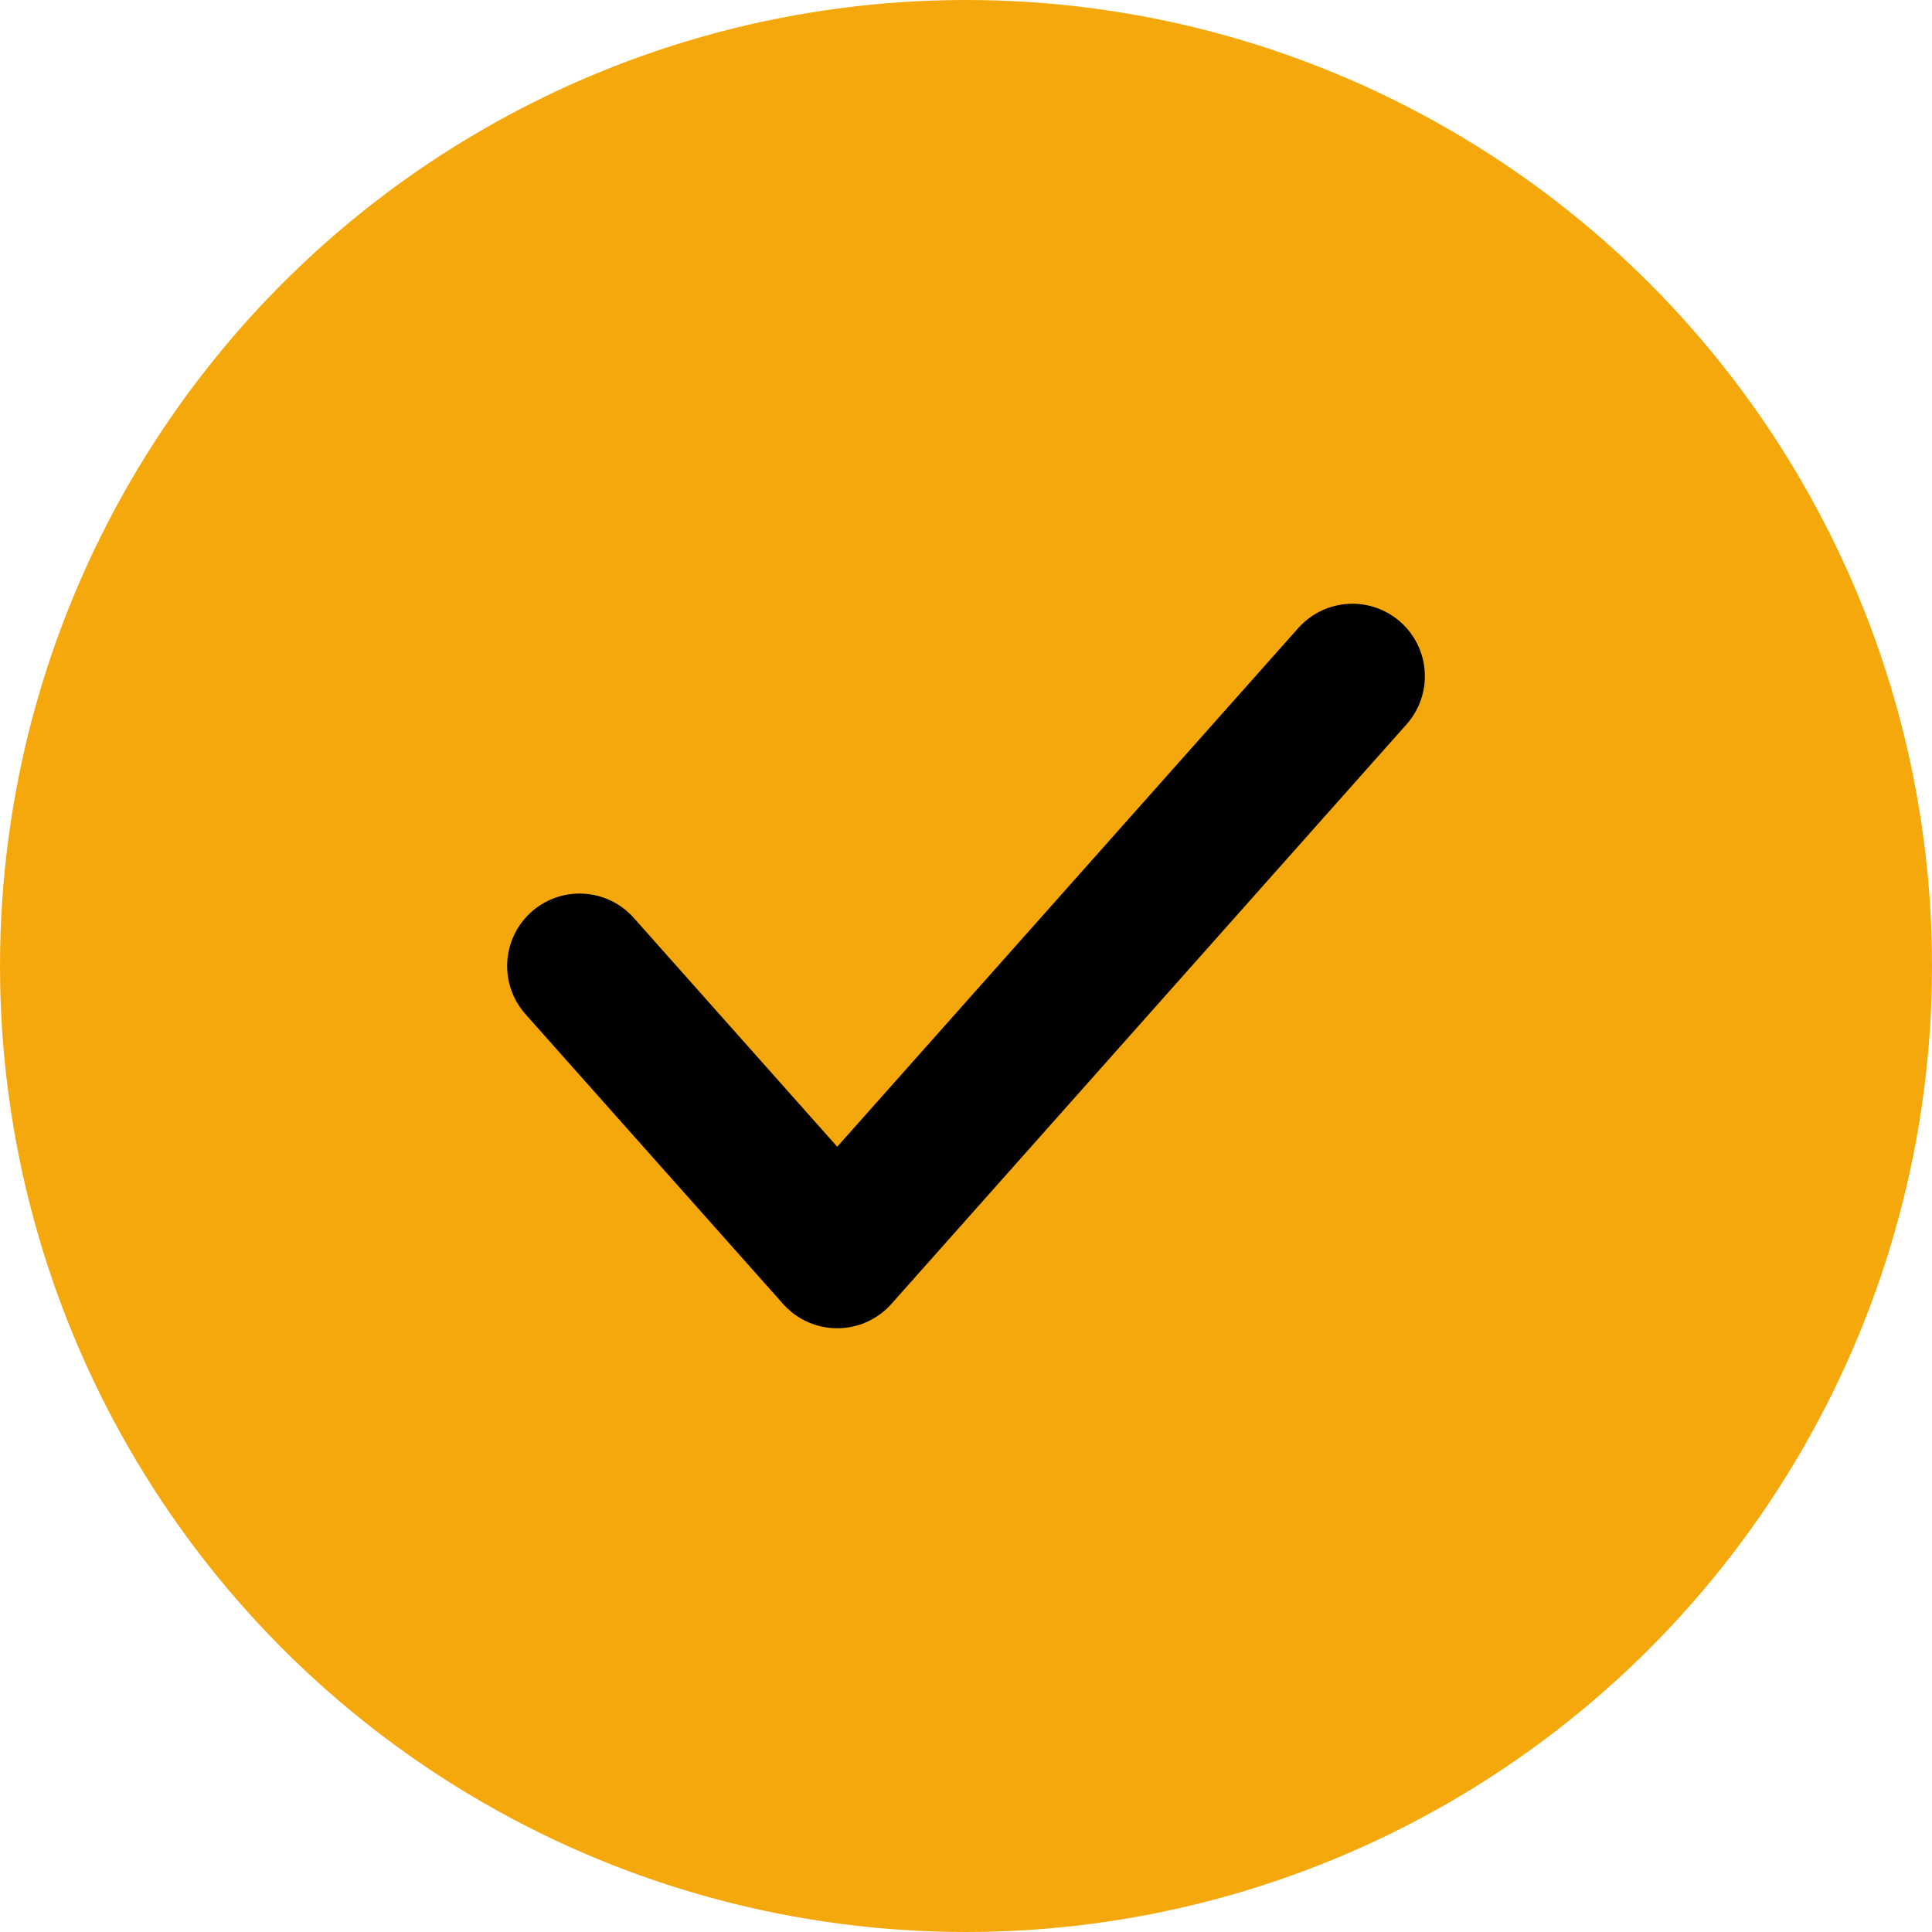
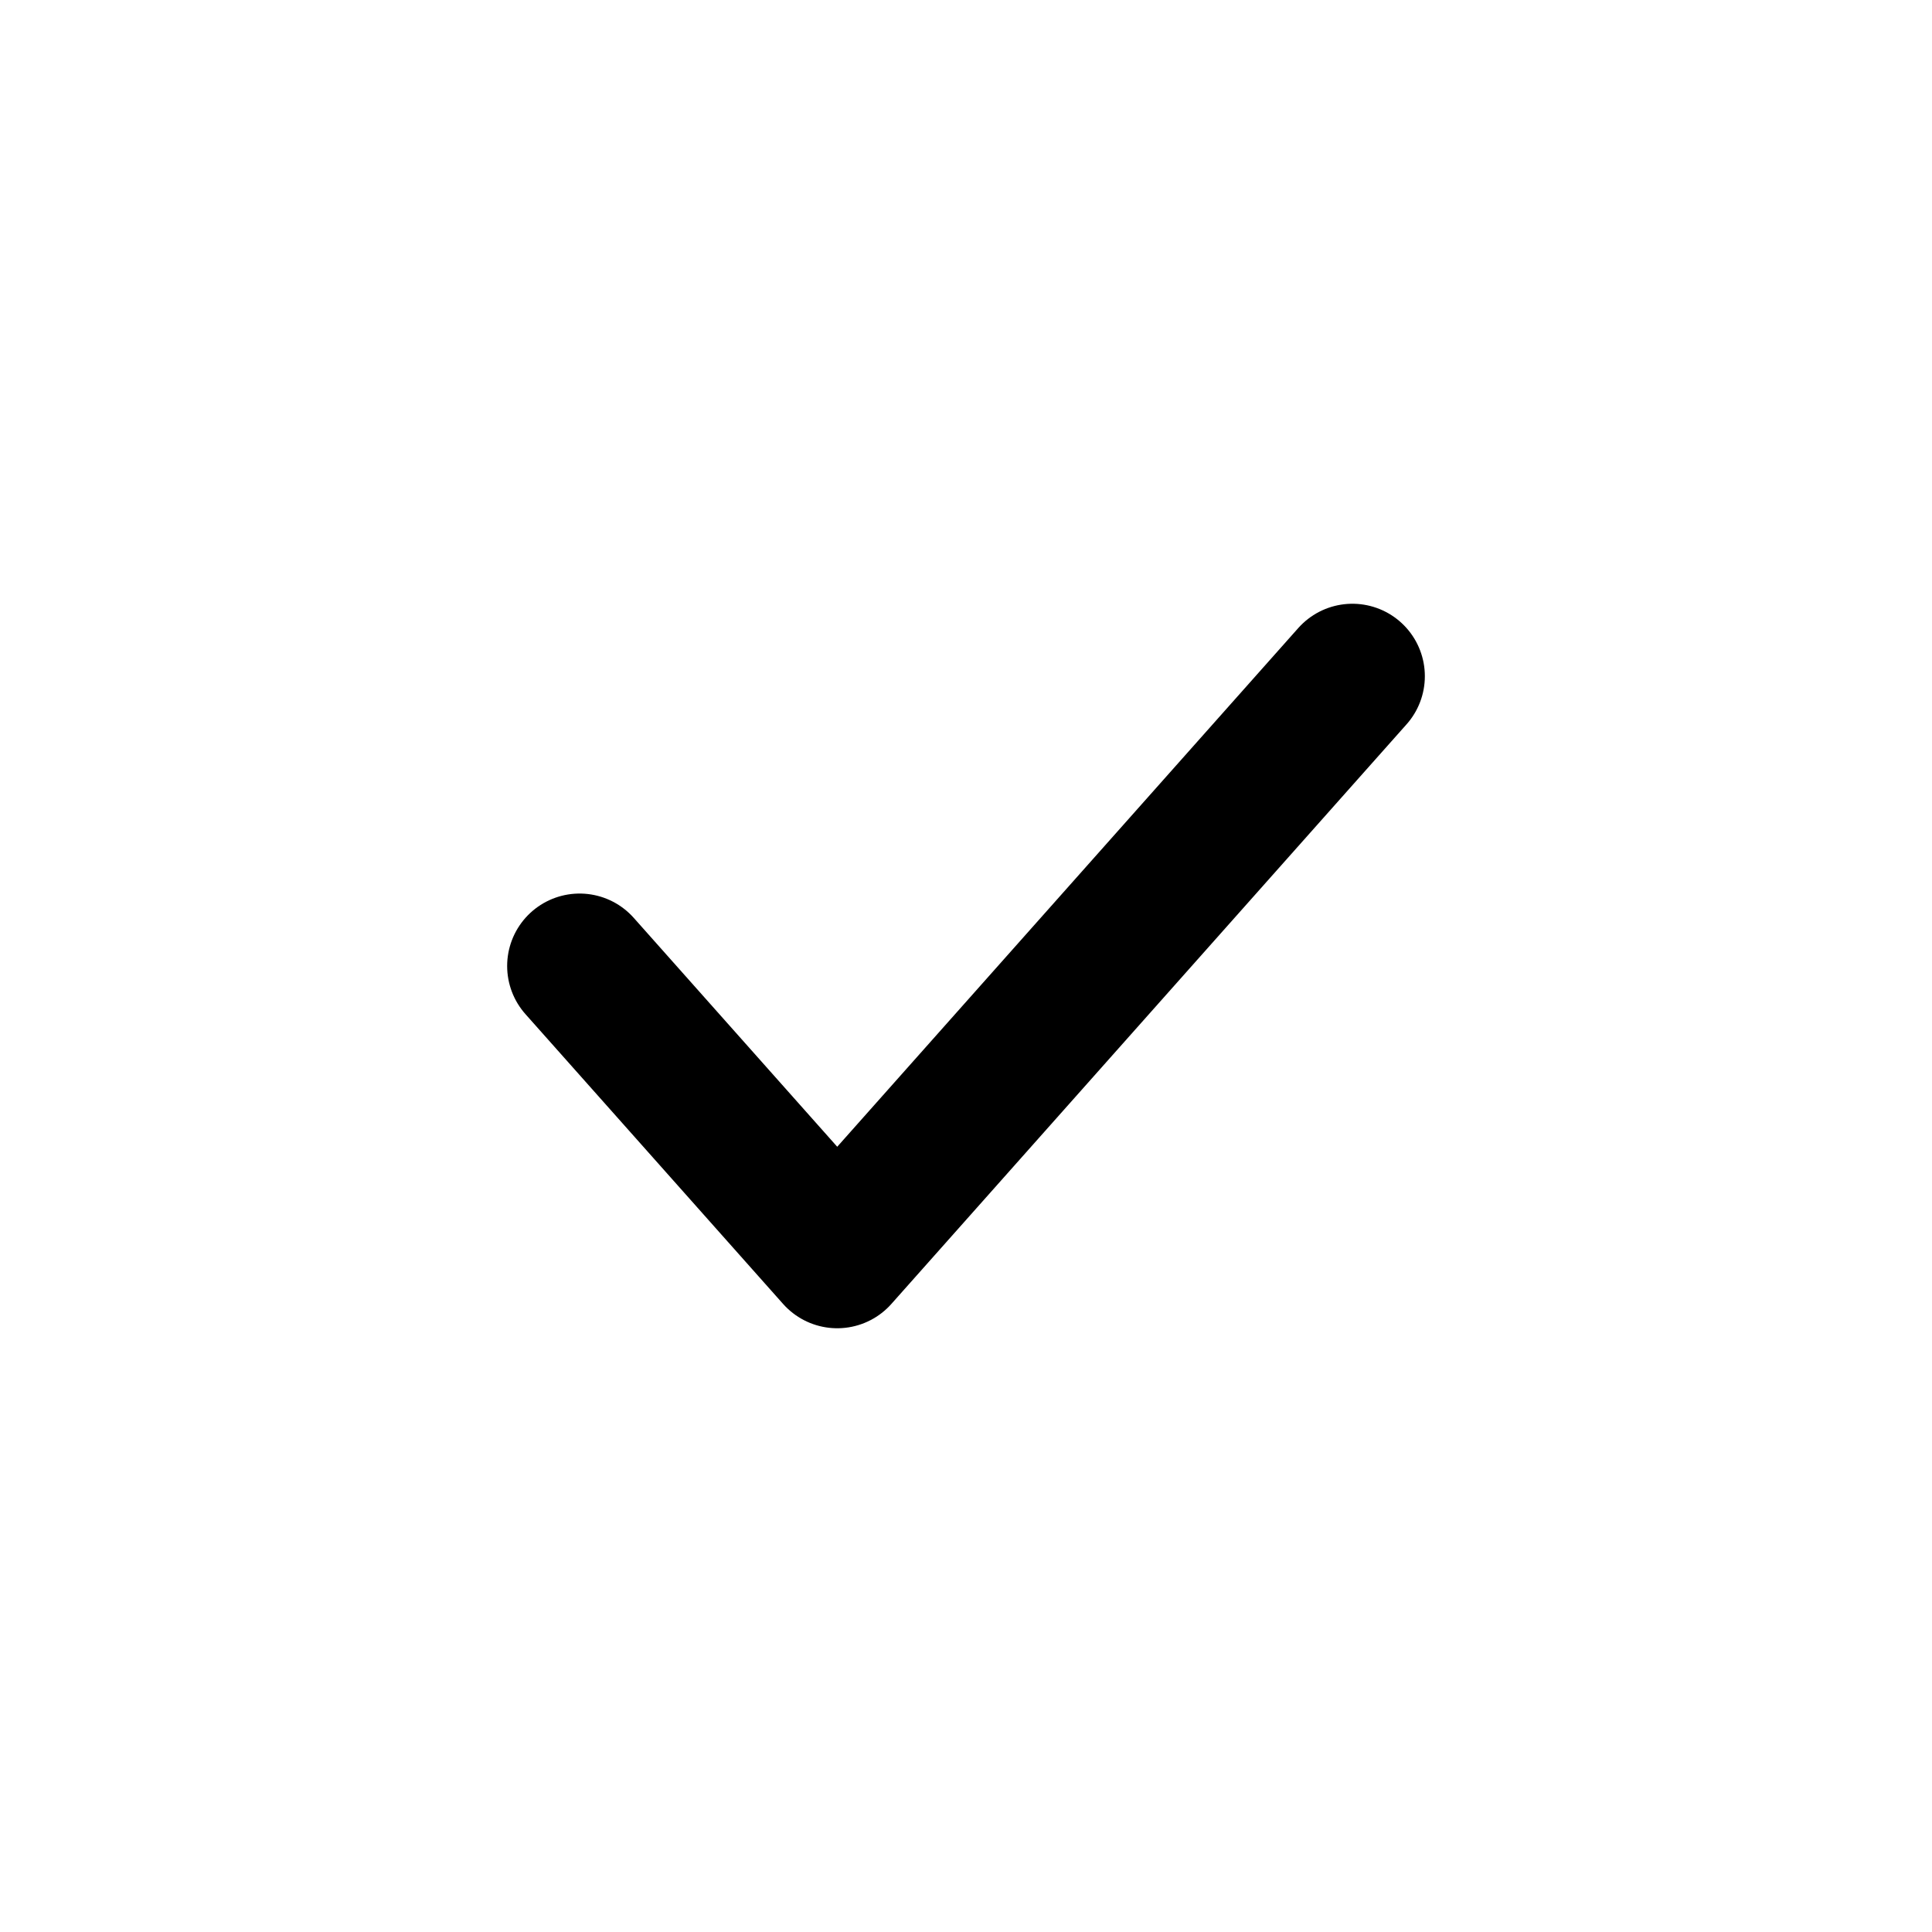
<svg xmlns="http://www.w3.org/2000/svg" width="20" height="20" viewBox="0 0 20 20" fill="none">
-   <circle cx="10" cy="10" r="10" fill="#F5A80C" />
  <path d="M6 10L8.667 13L14 7" stroke="black" stroke-width="1.5" stroke-linecap="round" stroke-linejoin="round" />
</svg>